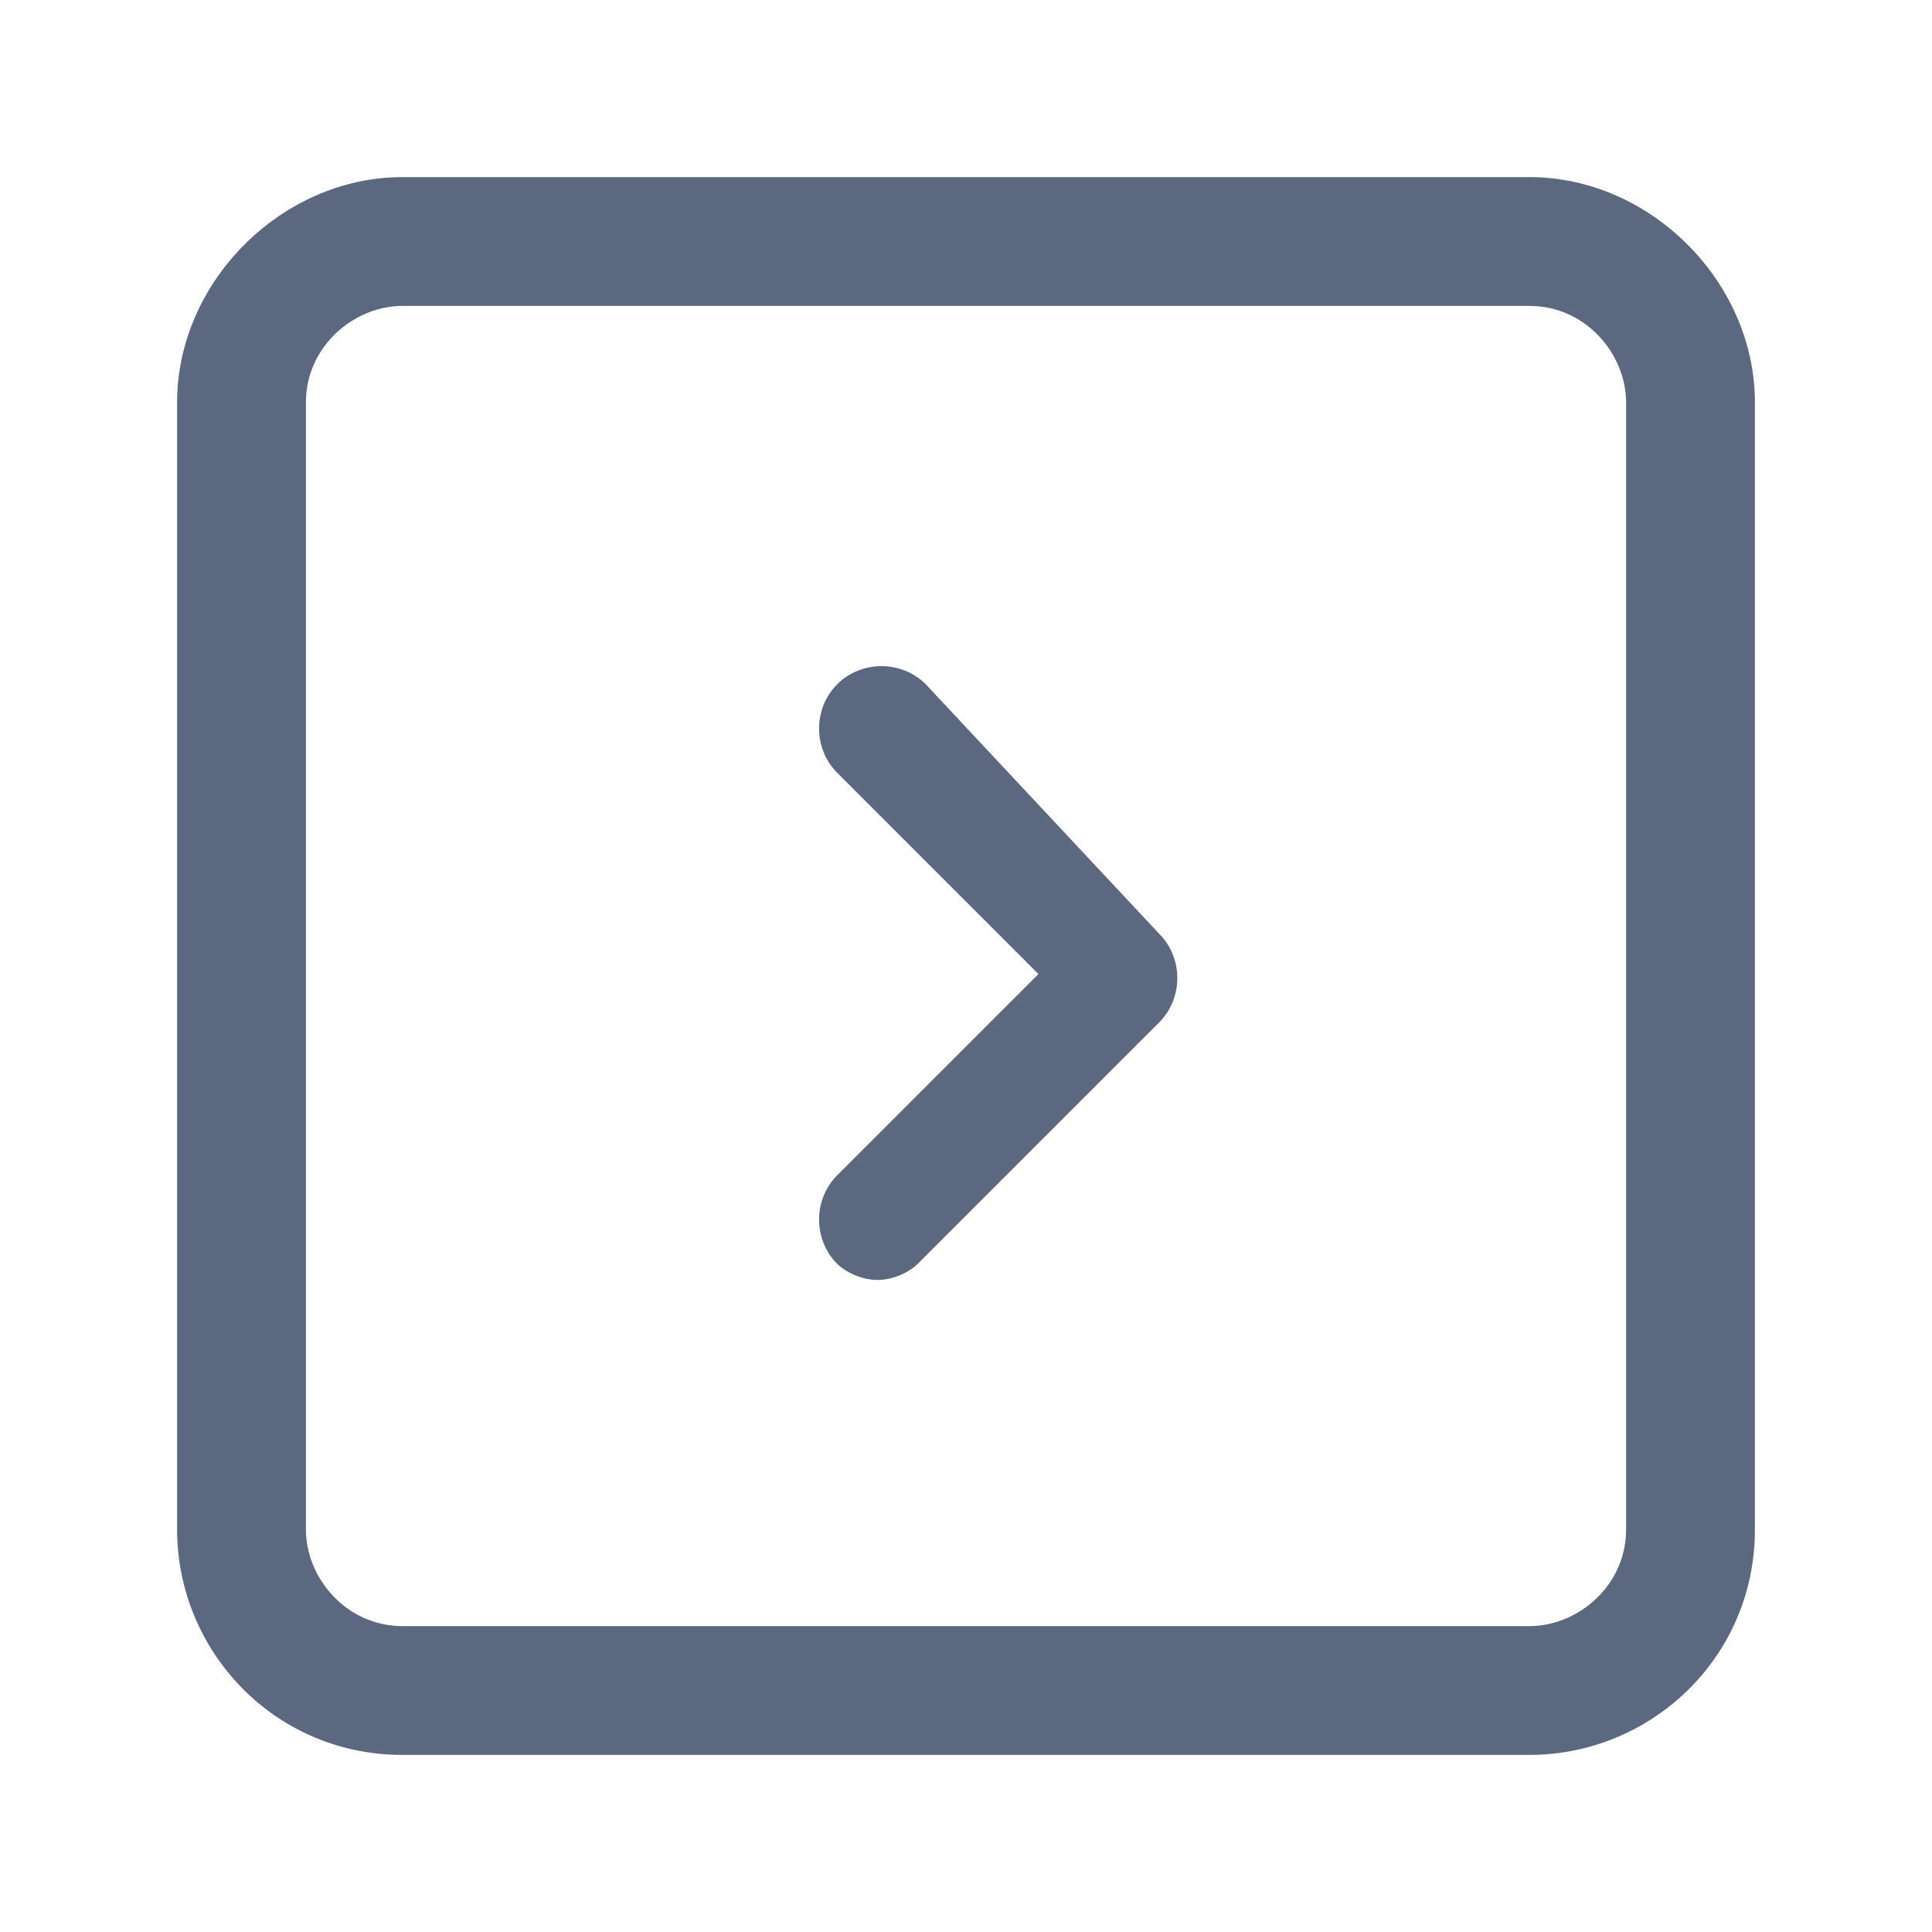
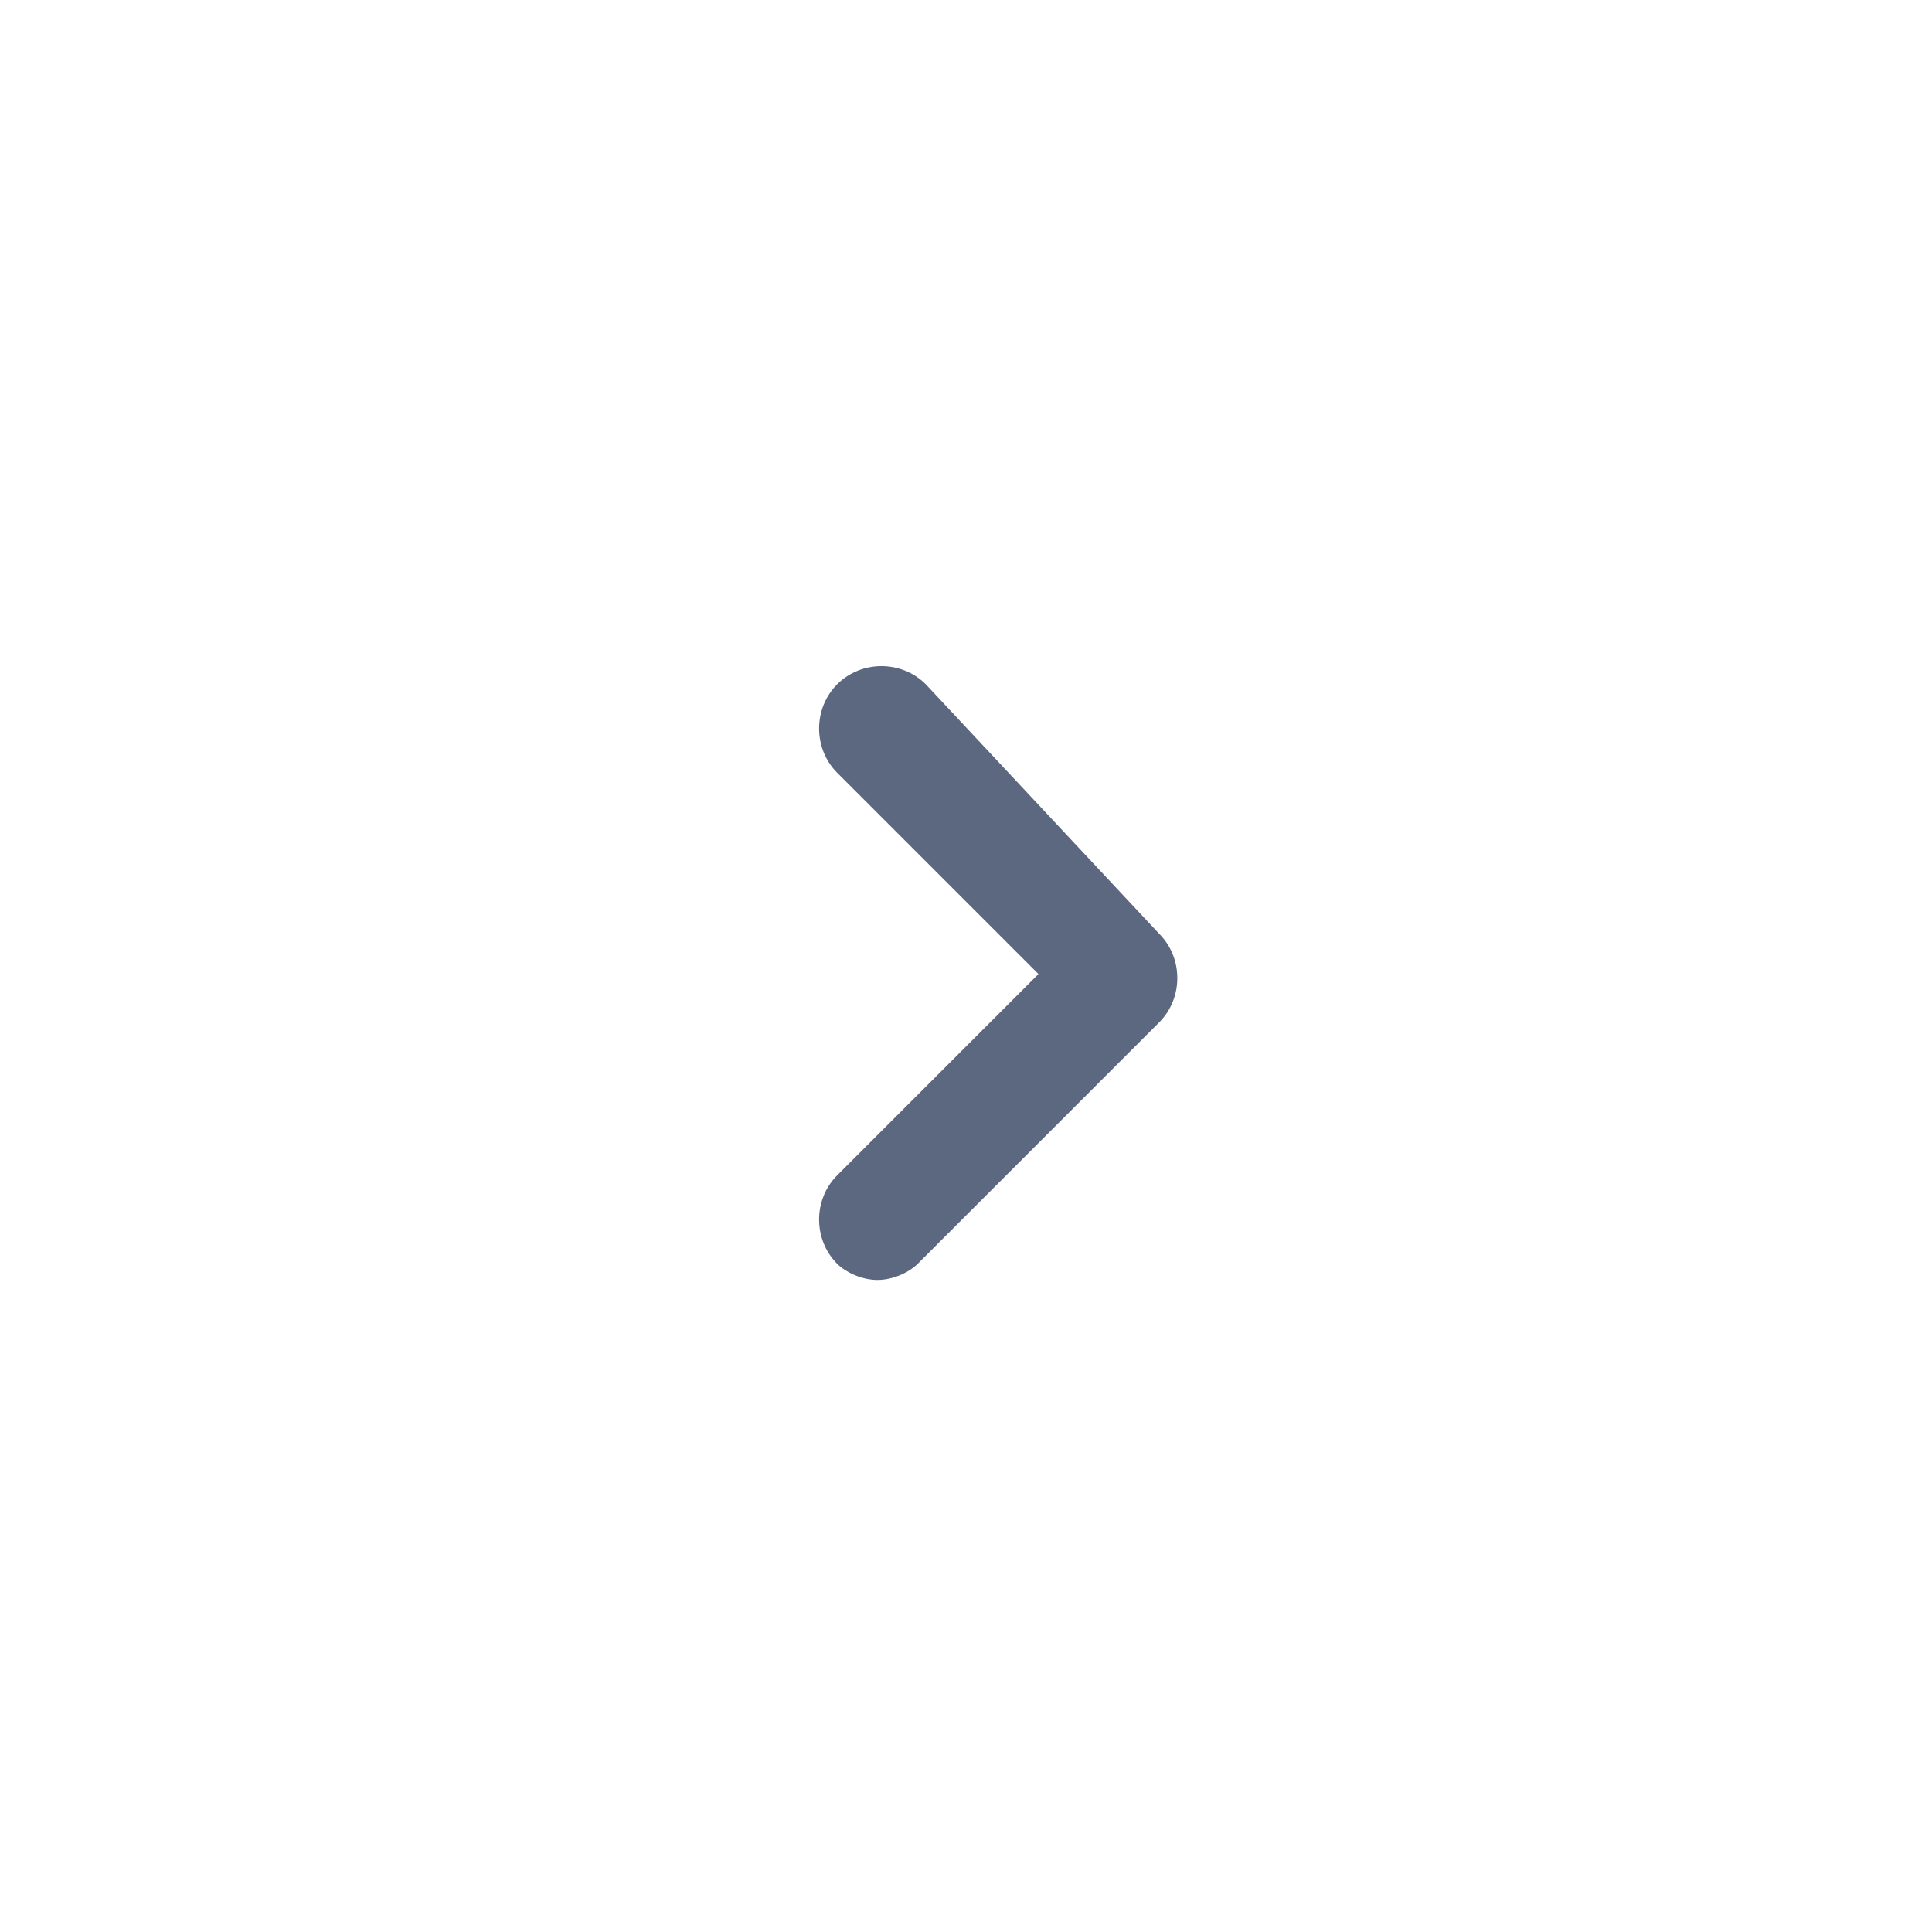
<svg xmlns="http://www.w3.org/2000/svg" version="1.1" id="Layer_1" x="0px" y="0px" viewBox="0 0 24 24" style="enable-background:new 0 0 24 24;" xml:space="preserve">
  <g fill="#5b6880">
    <path d="M11.5,8.5c-0.3-0.3-0.8-0.3-1.1,0s-0.3,0.8,0,1.1l2.5,2.5l-2.5,2.5c-0.3,0.3-0.3,0.8,0,1.1c0.1,0.1,0.3,0.2,0.5,0.2   s0.4-0.1,0.5-0.2l3-3c0.3-0.3,0.3-0.8,0-1.1L11.5,8.5z" />
-     <path d="M19,2.2H5C3.5,2.2,2.2,3.5,2.2,5v14c0,1.5,1.2,2.8,2.8,2.8h14c1.5,0,2.8-1.2,2.8-2.8V5C21.8,3.5,20.5,2.2,19,2.2z M20.2,19   c0,0.7-0.6,1.2-1.2,1.2H5c-0.7,0-1.2-0.6-1.2-1.2V5c0-0.7,0.6-1.2,1.2-1.2h14c0.7,0,1.2,0.6,1.2,1.2V19z" />
  </g>
</svg>